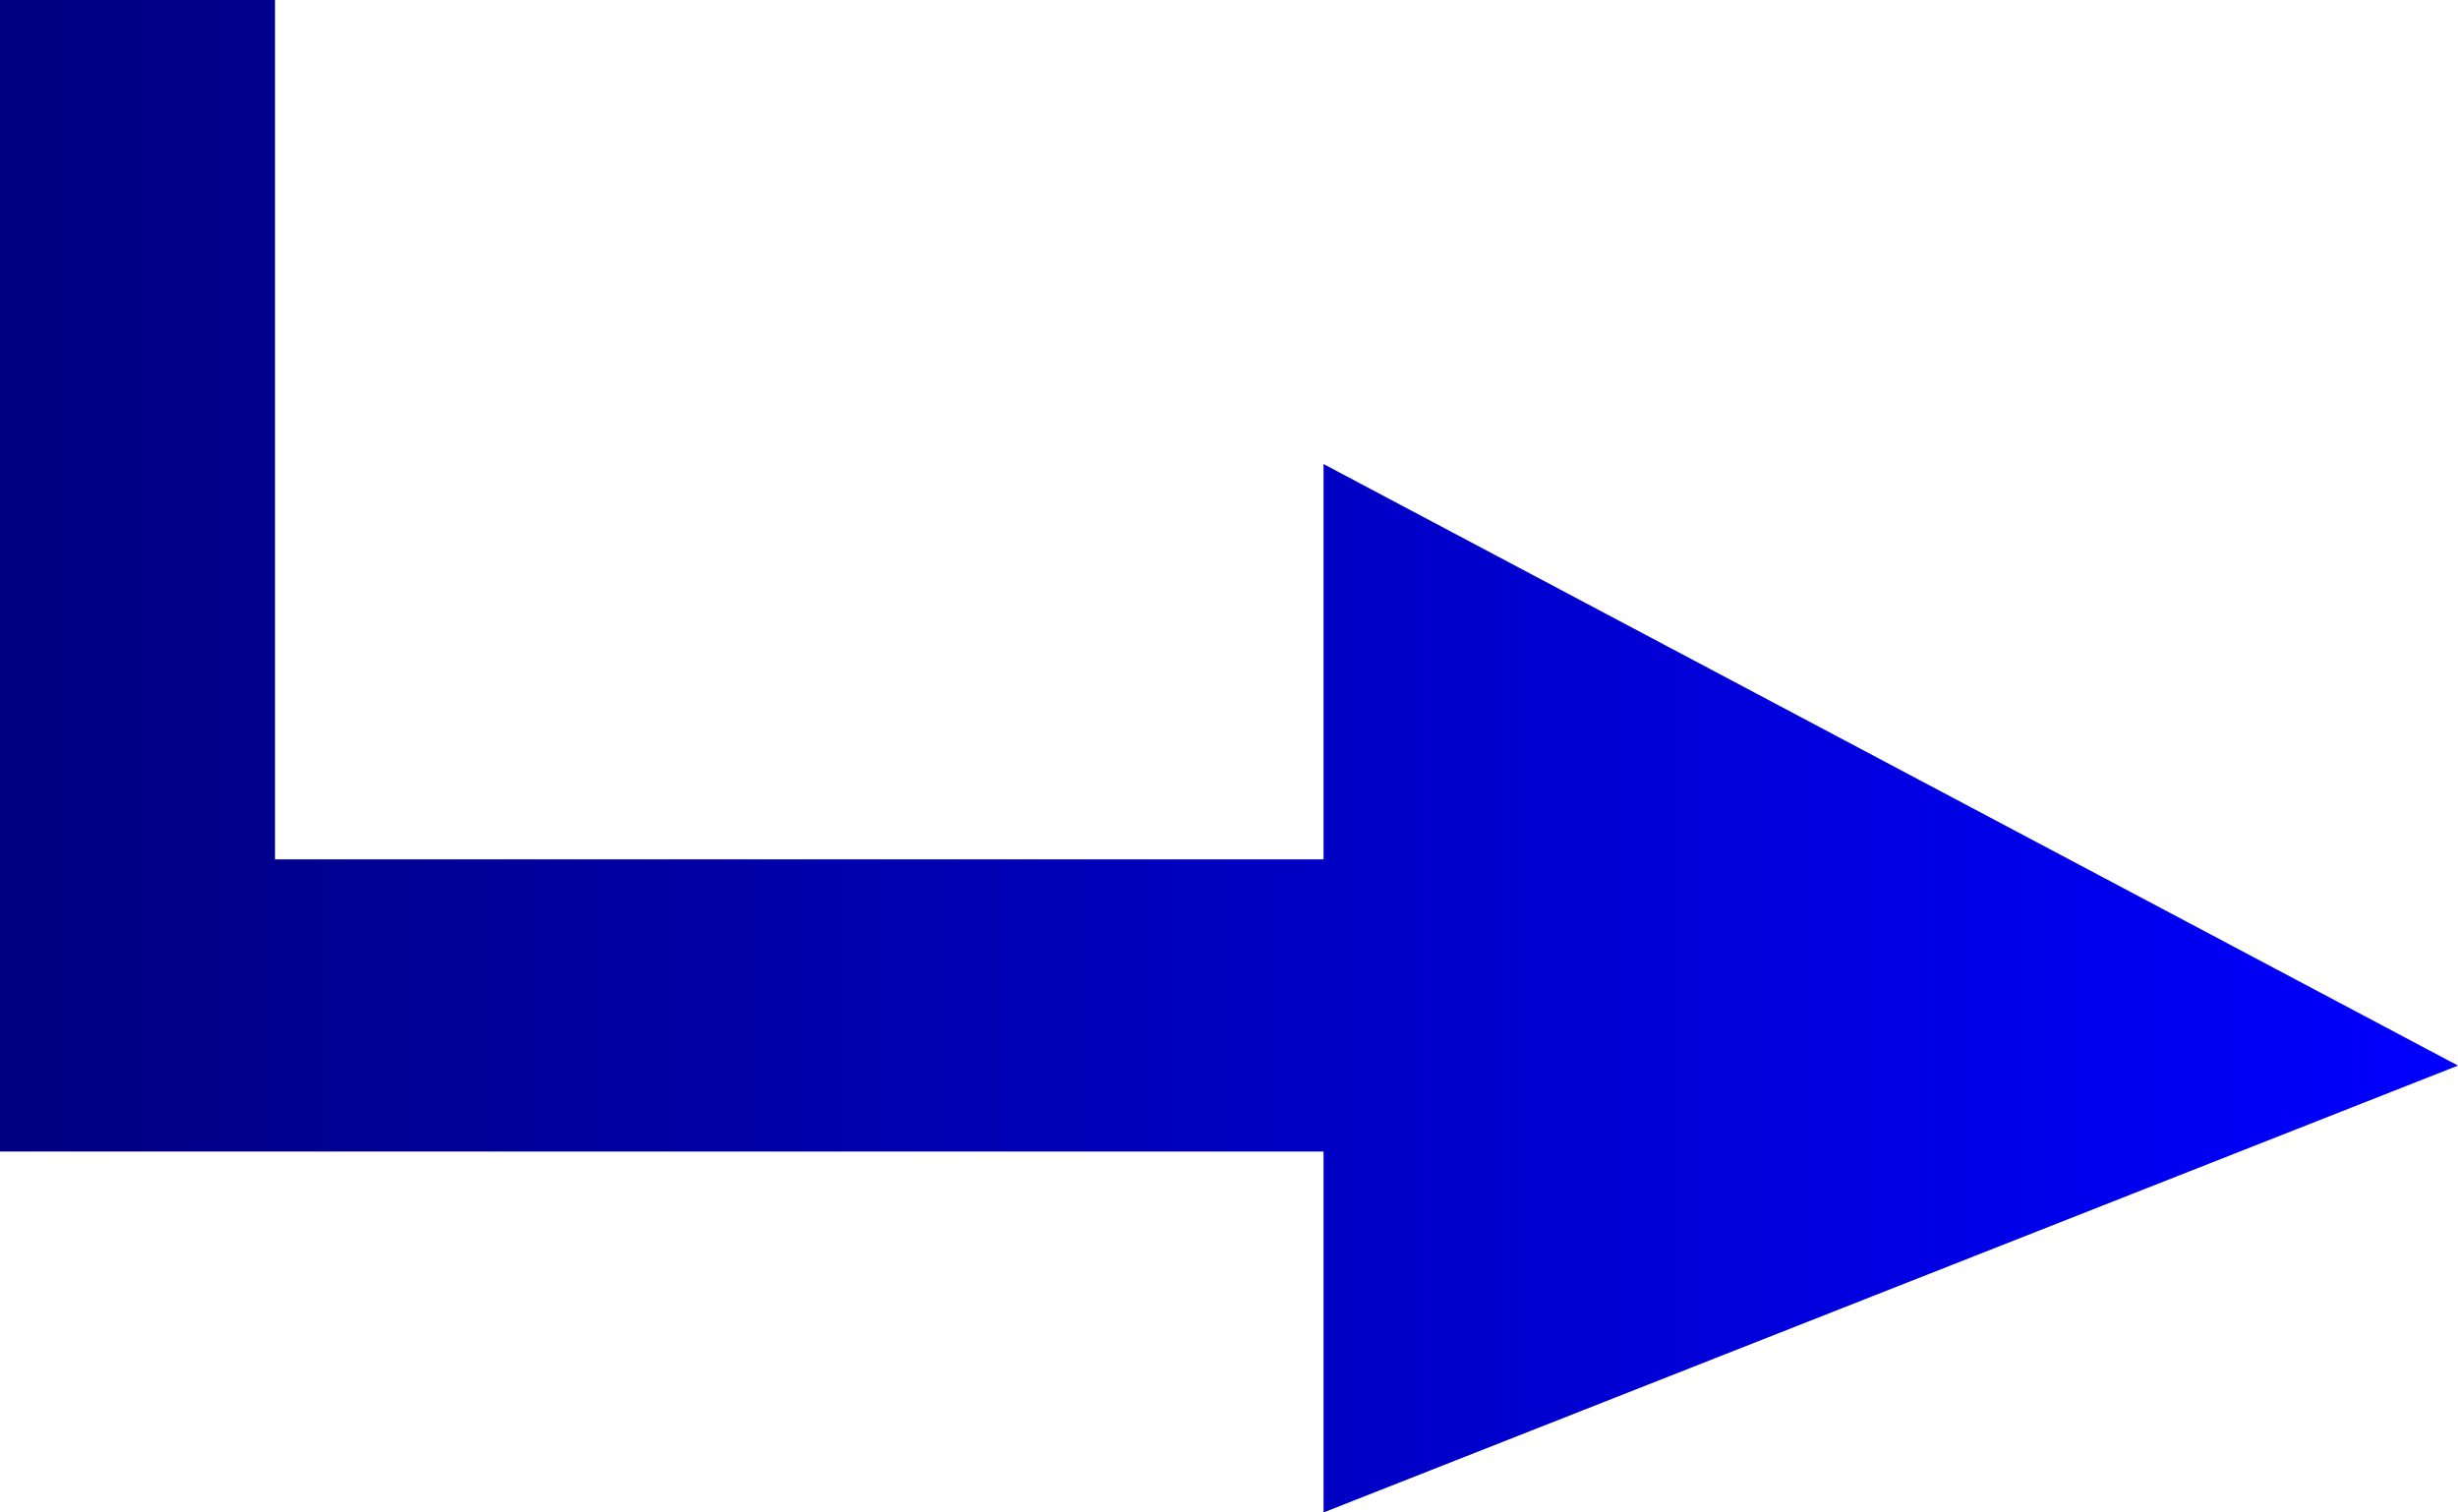
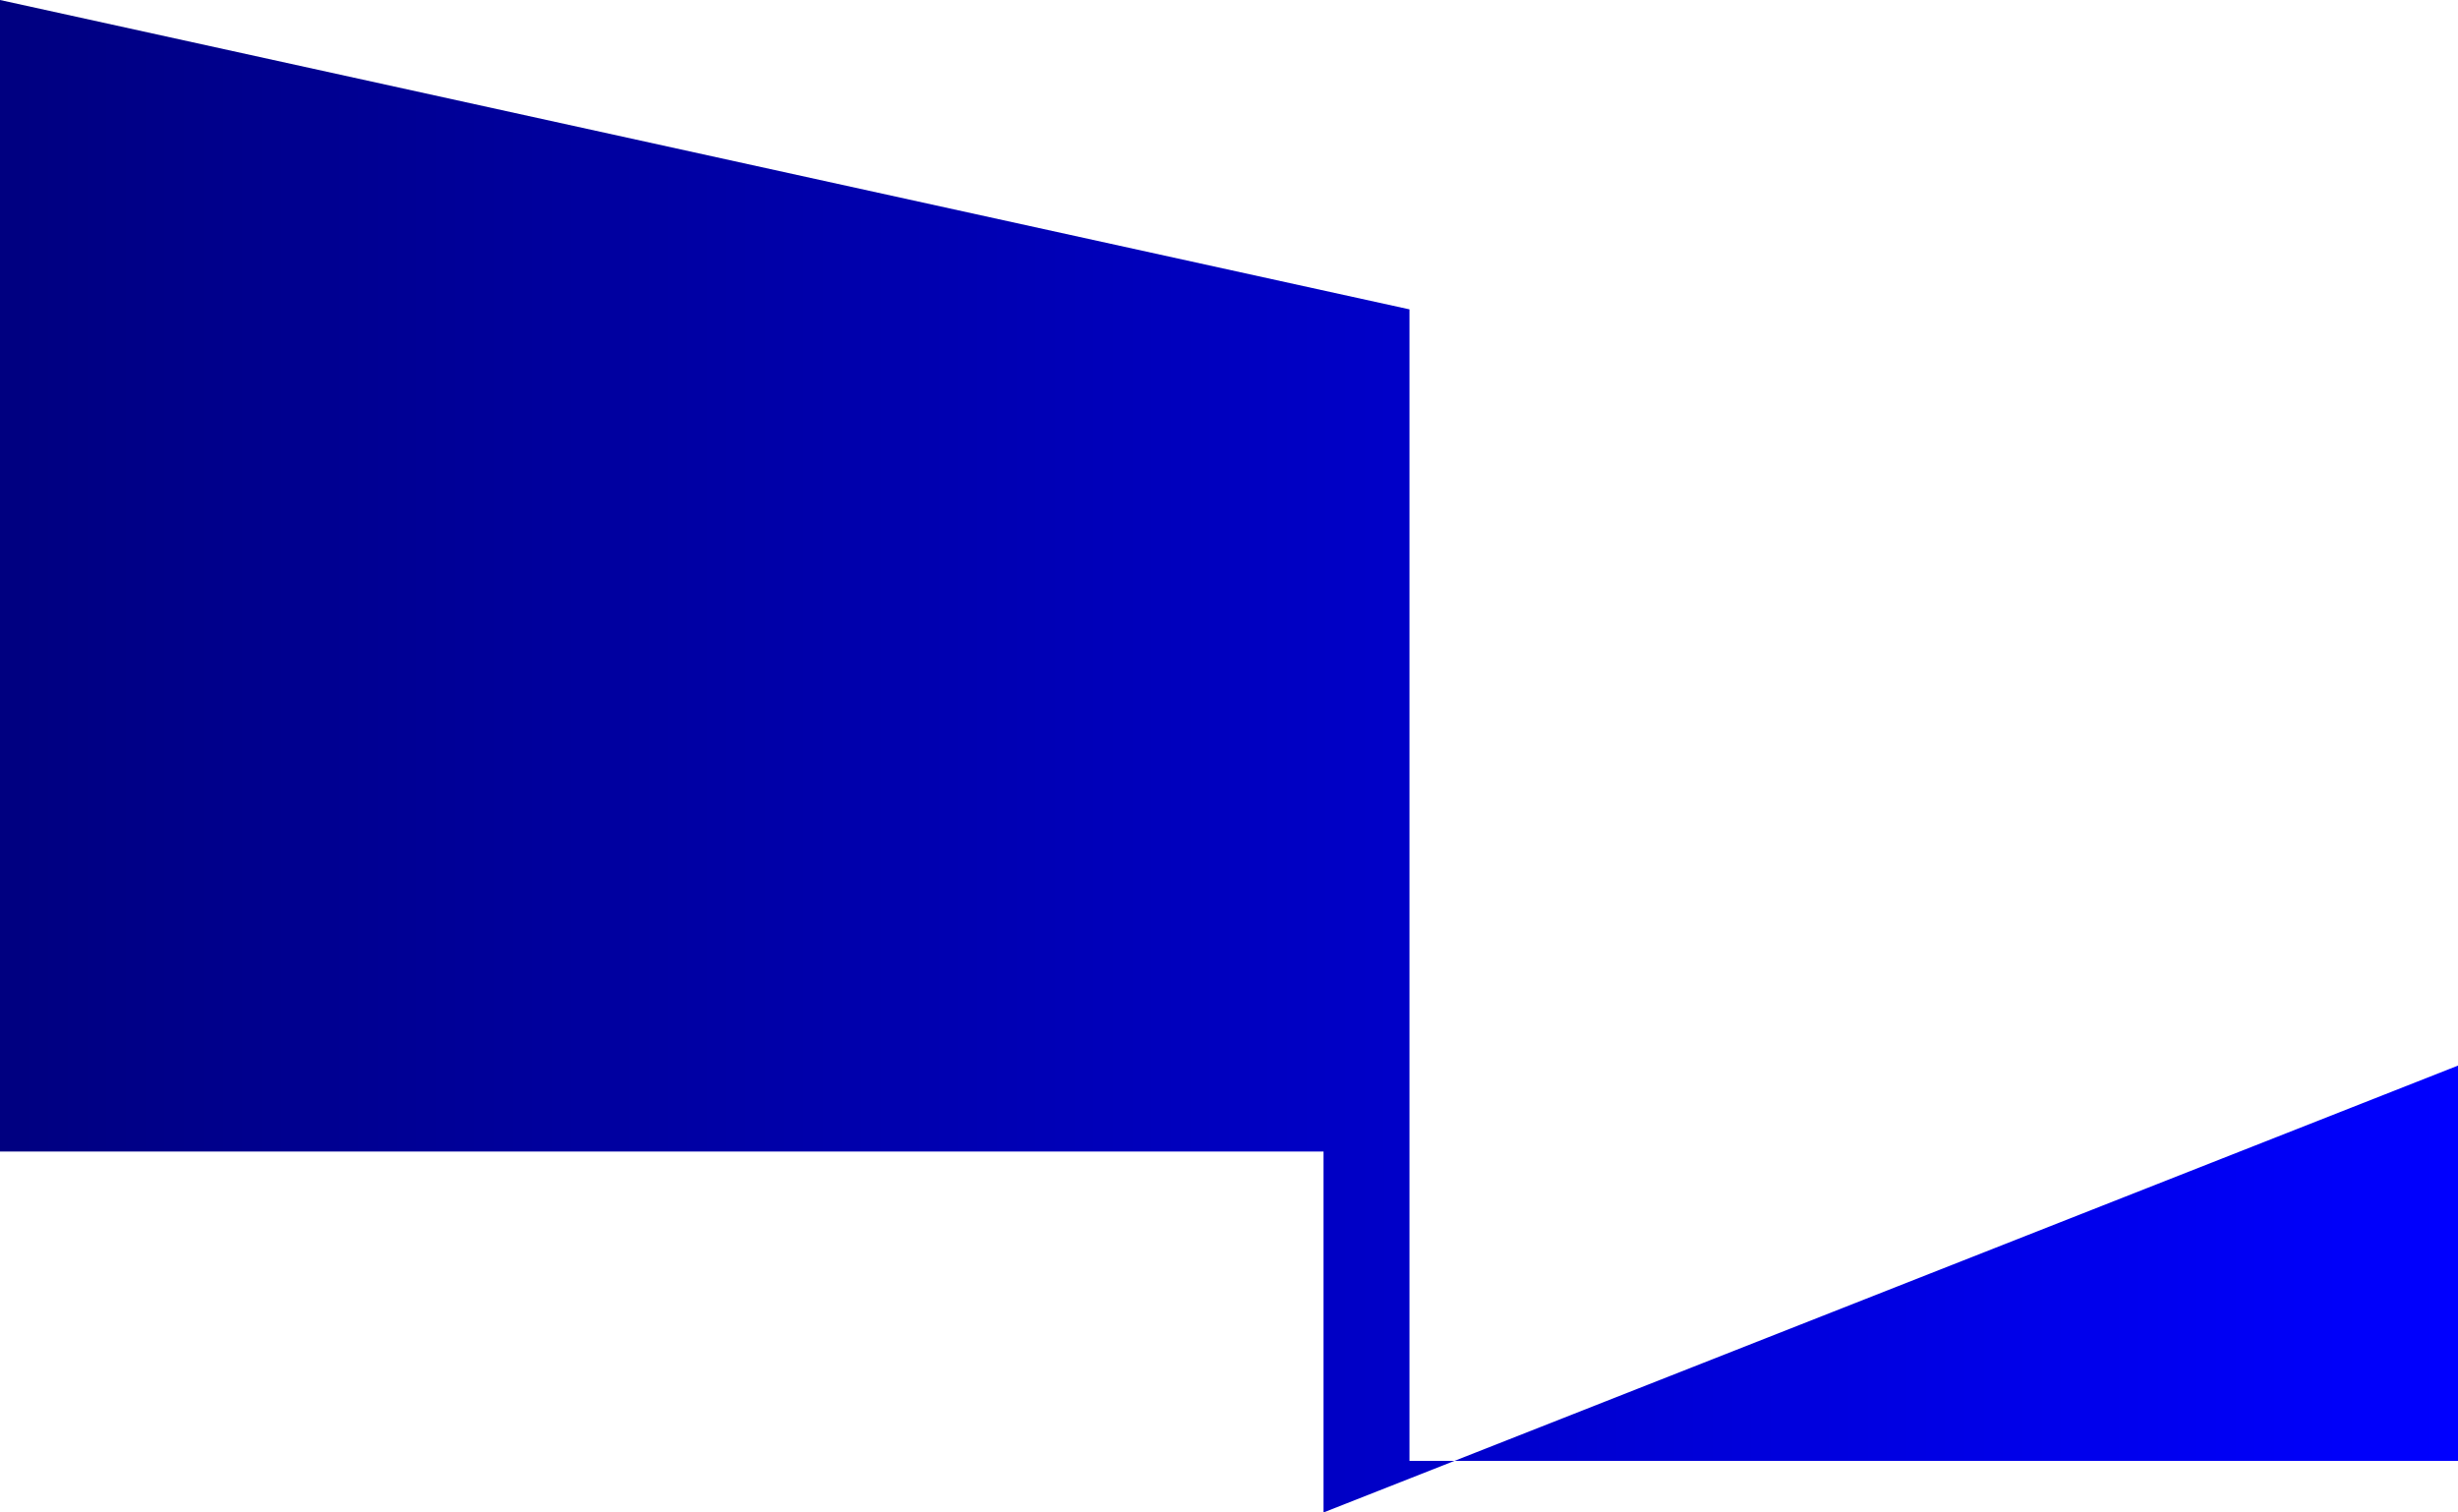
<svg xmlns="http://www.w3.org/2000/svg" xmlns:xlink="http://www.w3.org/1999/xlink" width="143" height="88">
  <defs>
    <linearGradient x1="26" y1="95" x2="169" y2="95" id="a" xlink:href="#b" gradientUnits="userSpaceOnUse" gradientTransform="translate(-26,-51)" />
    <linearGradient id="b">
      <stop stop-color="#000080" offset="0" />
      <stop stop-color="#0000ff" offset="1" />
    </linearGradient>
  </defs>
-   <path d="m0,0v67h77v21l66,-26l-66,-35v23h-61v-67" fill="url(#a)" />
+   <path d="m0,0v67h77v21l66,-26v23h-61v-67" fill="url(#a)" />
</svg>